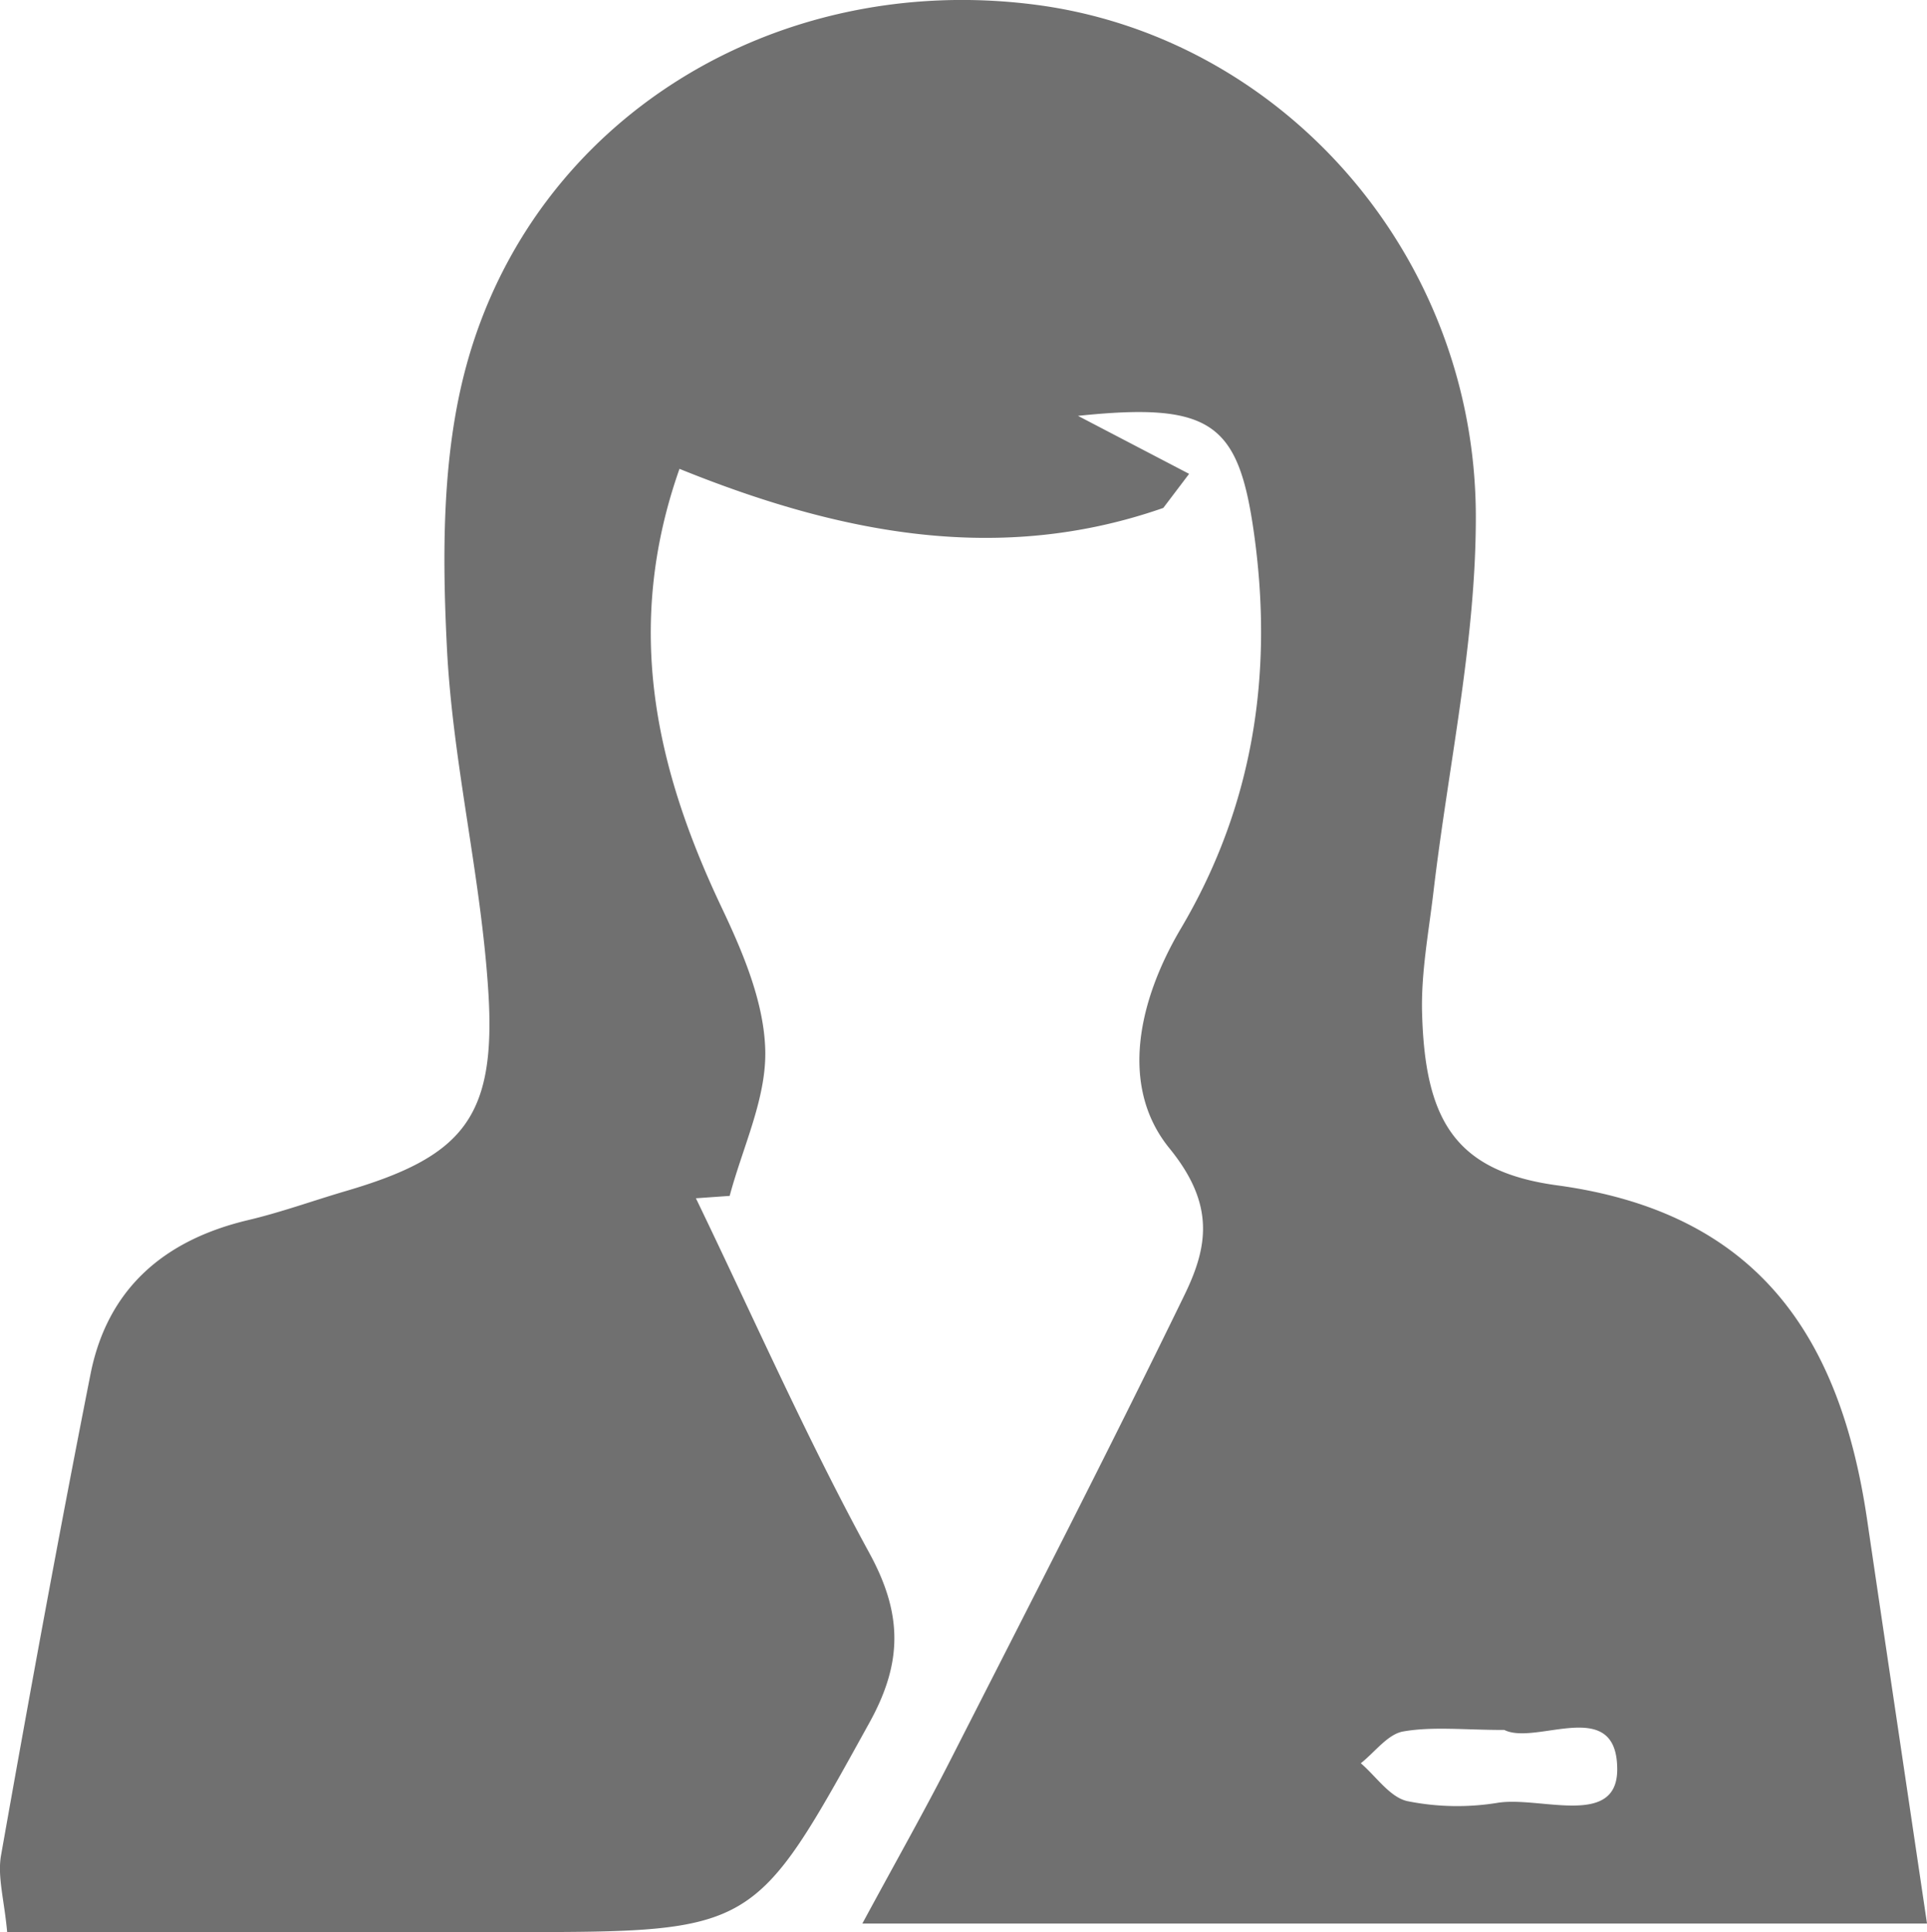
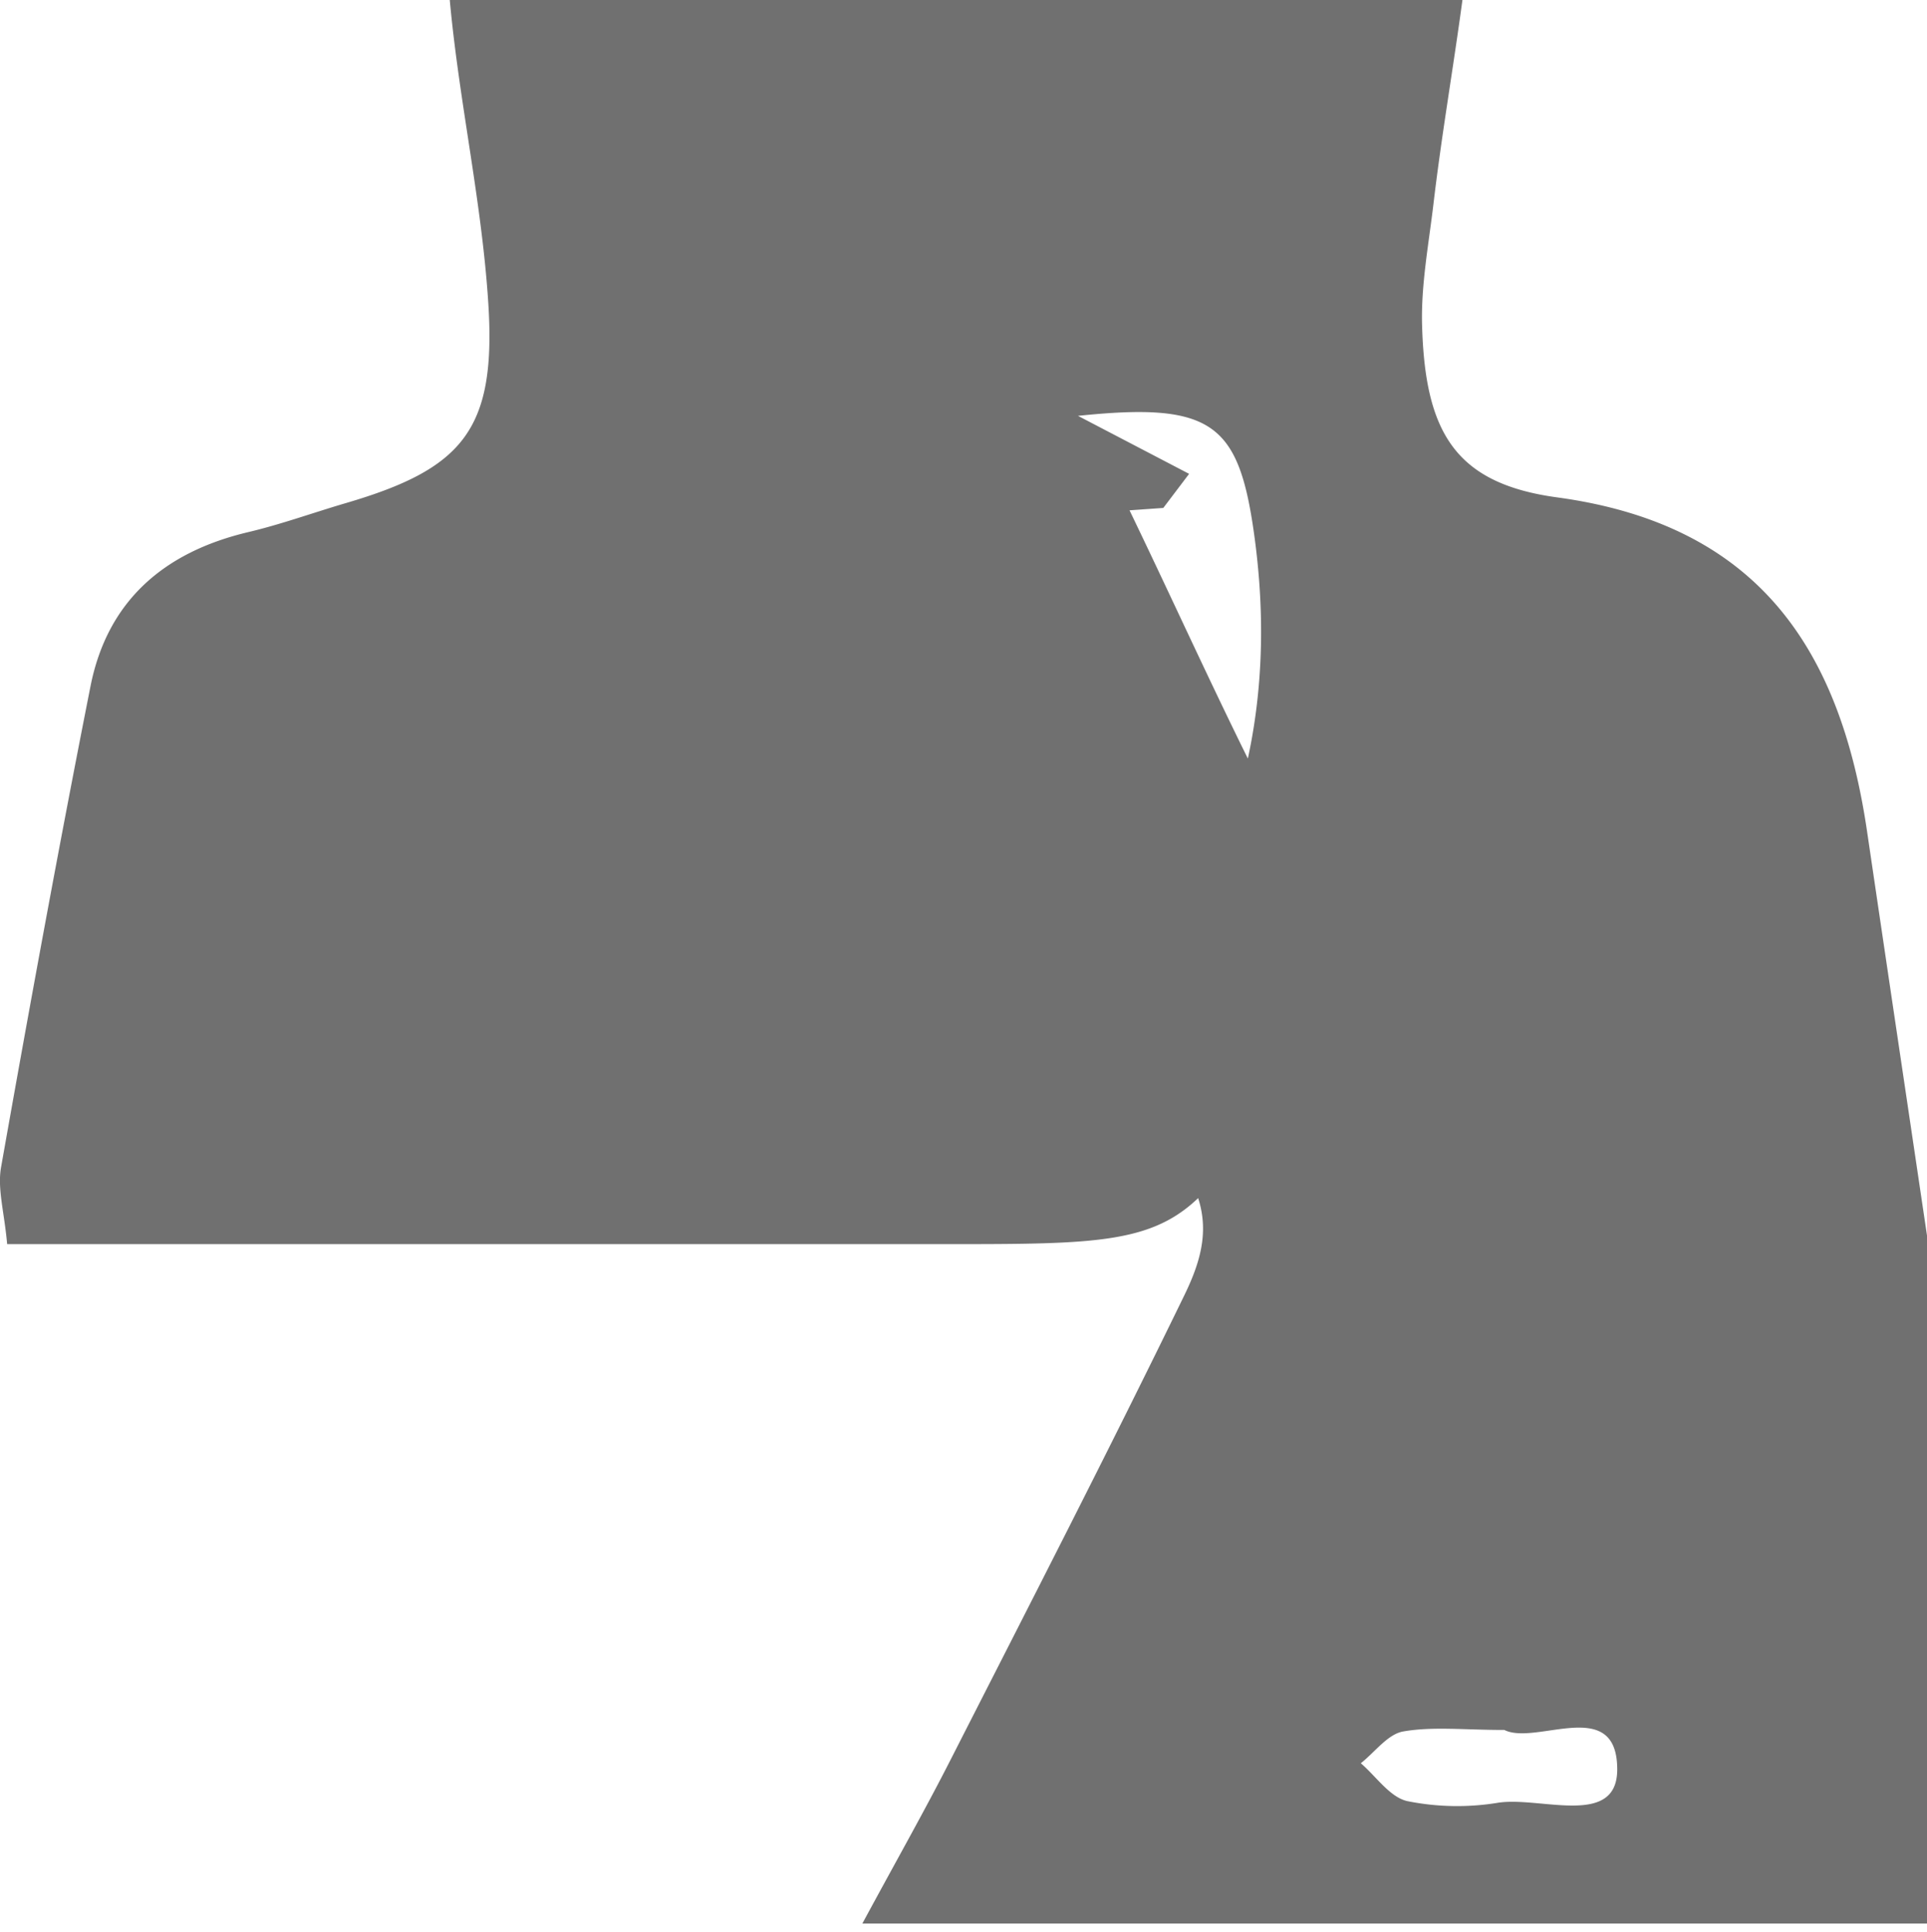
<svg xmlns="http://www.w3.org/2000/svg" width="187.309" height="187.845" viewBox="0 0 187.309 187.845">
  <g data-name="Group 41">
-     <path data-name="Path 65" d="M254.613 267.2H151.128c3.344-6.191 6.059-10.98 8.555-15.882 7.657-15.037 15.373-30.049 22.753-45.222 2.3-4.73 2.976-8.815-1.456-14.261-4.9-6.019-3.029-14.377 1.113-21.381 7.038-11.9 9-24.76 7.116-38.319-1.5-10.782-4.076-12.879-17.121-11.514l10.8 5.638-2.509 3.314c-15.825 5.527-31.275 2.583-47.028-3.8-5.437 15.444-2.317 29.126 4.107 42.667 2.067 4.356 4.12 9.2 4.231 13.871.112 4.684-2.205 9.428-3.459 14.146l-3.283.232c5.566 11.527 10.736 23.269 16.86 34.491 3.234 5.926 3.245 10.631.012 16.483-11.2 20.273-11.028 20.369-34.7 20.37H68c-.279-3.12-.963-5.391-.593-7.476 2.764-15.607 5.617-31.2 8.691-46.751 1.65-8.347 7.174-13.066 15.343-15 3.216-.762 6.342-1.9 9.518-2.831 11.289-3.319 14.572-7.1 13.817-19.284-.694-11.2-3.465-22.286-4.029-33.486-.459-9.118-.485-18.732 1.877-27.426 6.536-24.045 30.041-38.391 55.291-35.134 23.935 3.089 42.818 24.224 42.843 49.765.012 12.147-2.683 24.295-4.113 36.447-.463 3.933-1.219 7.894-1.112 11.822.282 10.37 3.173 15.4 13.139 16.753 19.553 2.658 27.515 14.775 30.119 32.5 1.87 12.706 3.767 25.405 5.822 39.268zm-41.087-18.819c-3.915 0-6.941-.354-9.82.144-1.508.261-2.76 2.014-4.128 3.092 1.494 1.282 2.822 3.3 4.518 3.682a24.5 24.5 0 0 0 8.845.155c4.123-.623 11.555 2.435 11.561-3.228.008-7.242-7.874-2.286-10.976-3.847z" transform="translate(-67.304 -80.19)" style="fill:#707070" />
+     <path data-name="Path 65" d="M254.613 267.2H151.128c3.344-6.191 6.059-10.98 8.555-15.882 7.657-15.037 15.373-30.049 22.753-45.222 2.3-4.73 2.976-8.815-1.456-14.261-4.9-6.019-3.029-14.377 1.113-21.381 7.038-11.9 9-24.76 7.116-38.319-1.5-10.782-4.076-12.879-17.121-11.514l10.8 5.638-2.509 3.314l-3.283.232c5.566 11.527 10.736 23.269 16.86 34.491 3.234 5.926 3.245 10.631.012 16.483-11.2 20.273-11.028 20.369-34.7 20.37H68c-.279-3.12-.963-5.391-.593-7.476 2.764-15.607 5.617-31.2 8.691-46.751 1.65-8.347 7.174-13.066 15.343-15 3.216-.762 6.342-1.9 9.518-2.831 11.289-3.319 14.572-7.1 13.817-19.284-.694-11.2-3.465-22.286-4.029-33.486-.459-9.118-.485-18.732 1.877-27.426 6.536-24.045 30.041-38.391 55.291-35.134 23.935 3.089 42.818 24.224 42.843 49.765.012 12.147-2.683 24.295-4.113 36.447-.463 3.933-1.219 7.894-1.112 11.822.282 10.37 3.173 15.4 13.139 16.753 19.553 2.658 27.515 14.775 30.119 32.5 1.87 12.706 3.767 25.405 5.822 39.268zm-41.087-18.819c-3.915 0-6.941-.354-9.82.144-1.508.261-2.76 2.014-4.128 3.092 1.494 1.282 2.822 3.3 4.518 3.682a24.5 24.5 0 0 0 8.845.155c4.123-.623 11.555 2.435 11.561-3.228.008-7.242-7.874-2.286-10.976-3.847z" transform="translate(-67.304 -80.19)" style="fill:#707070" />
  </g>
</svg>